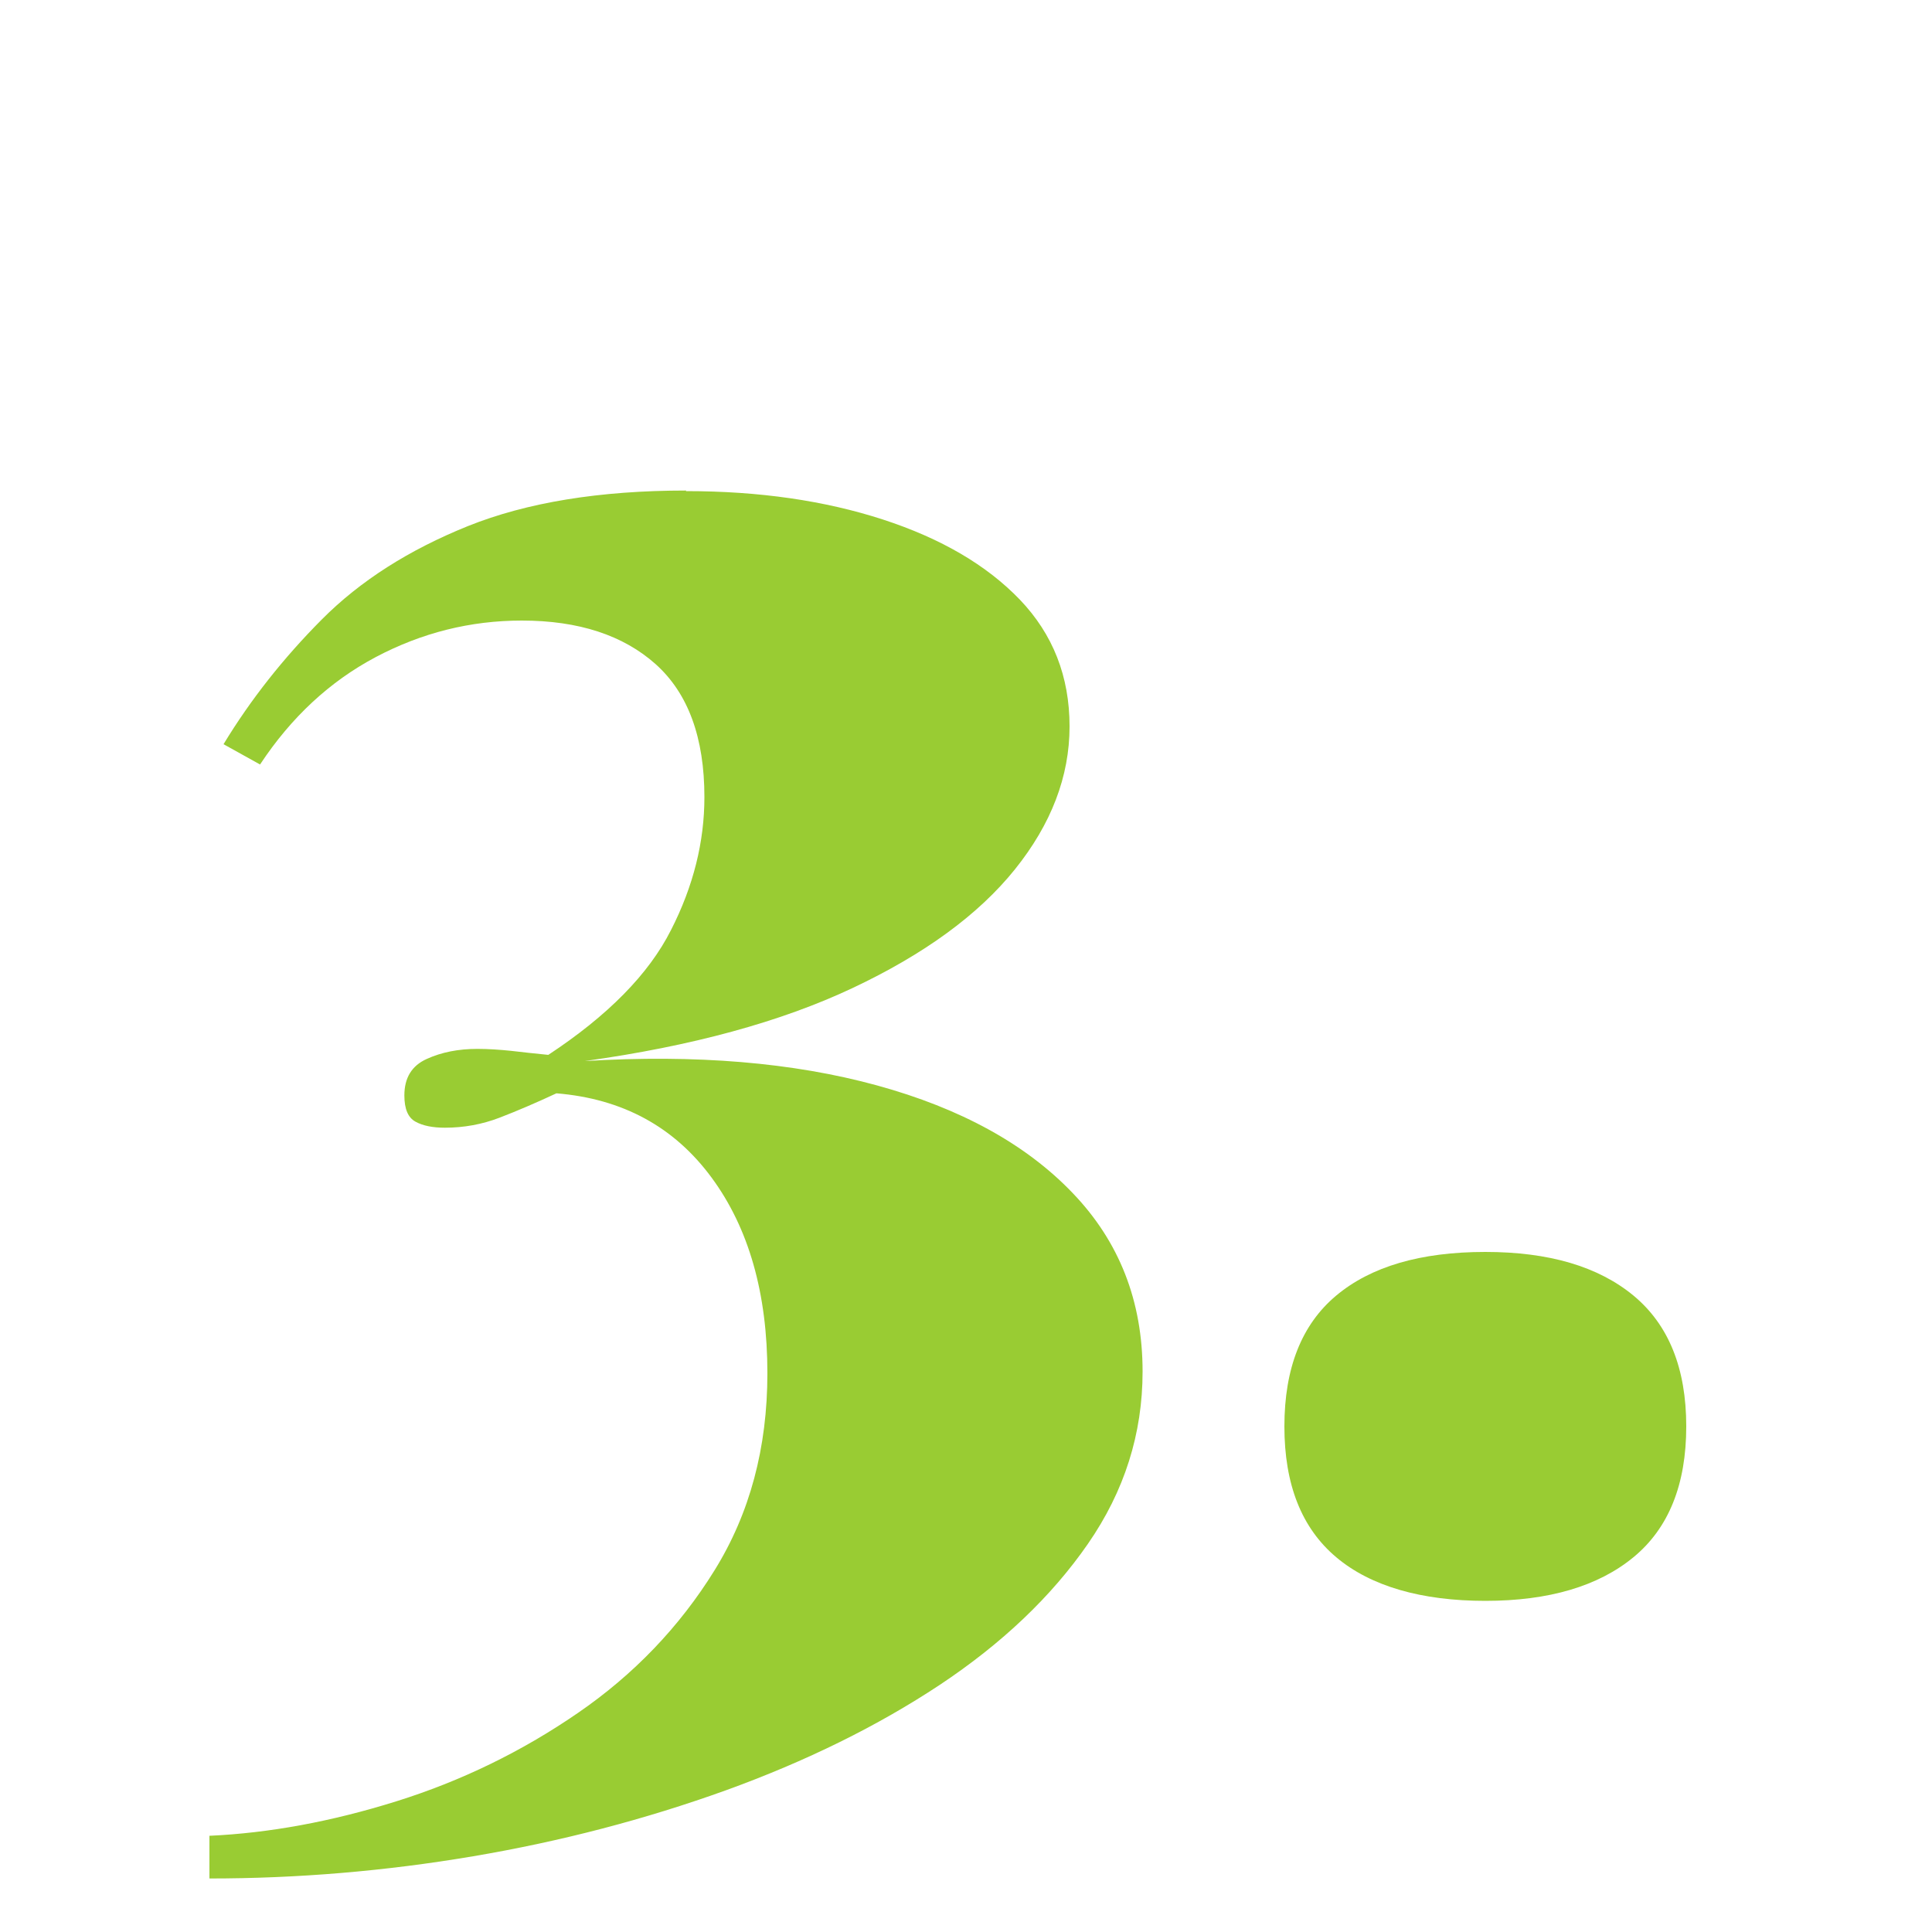
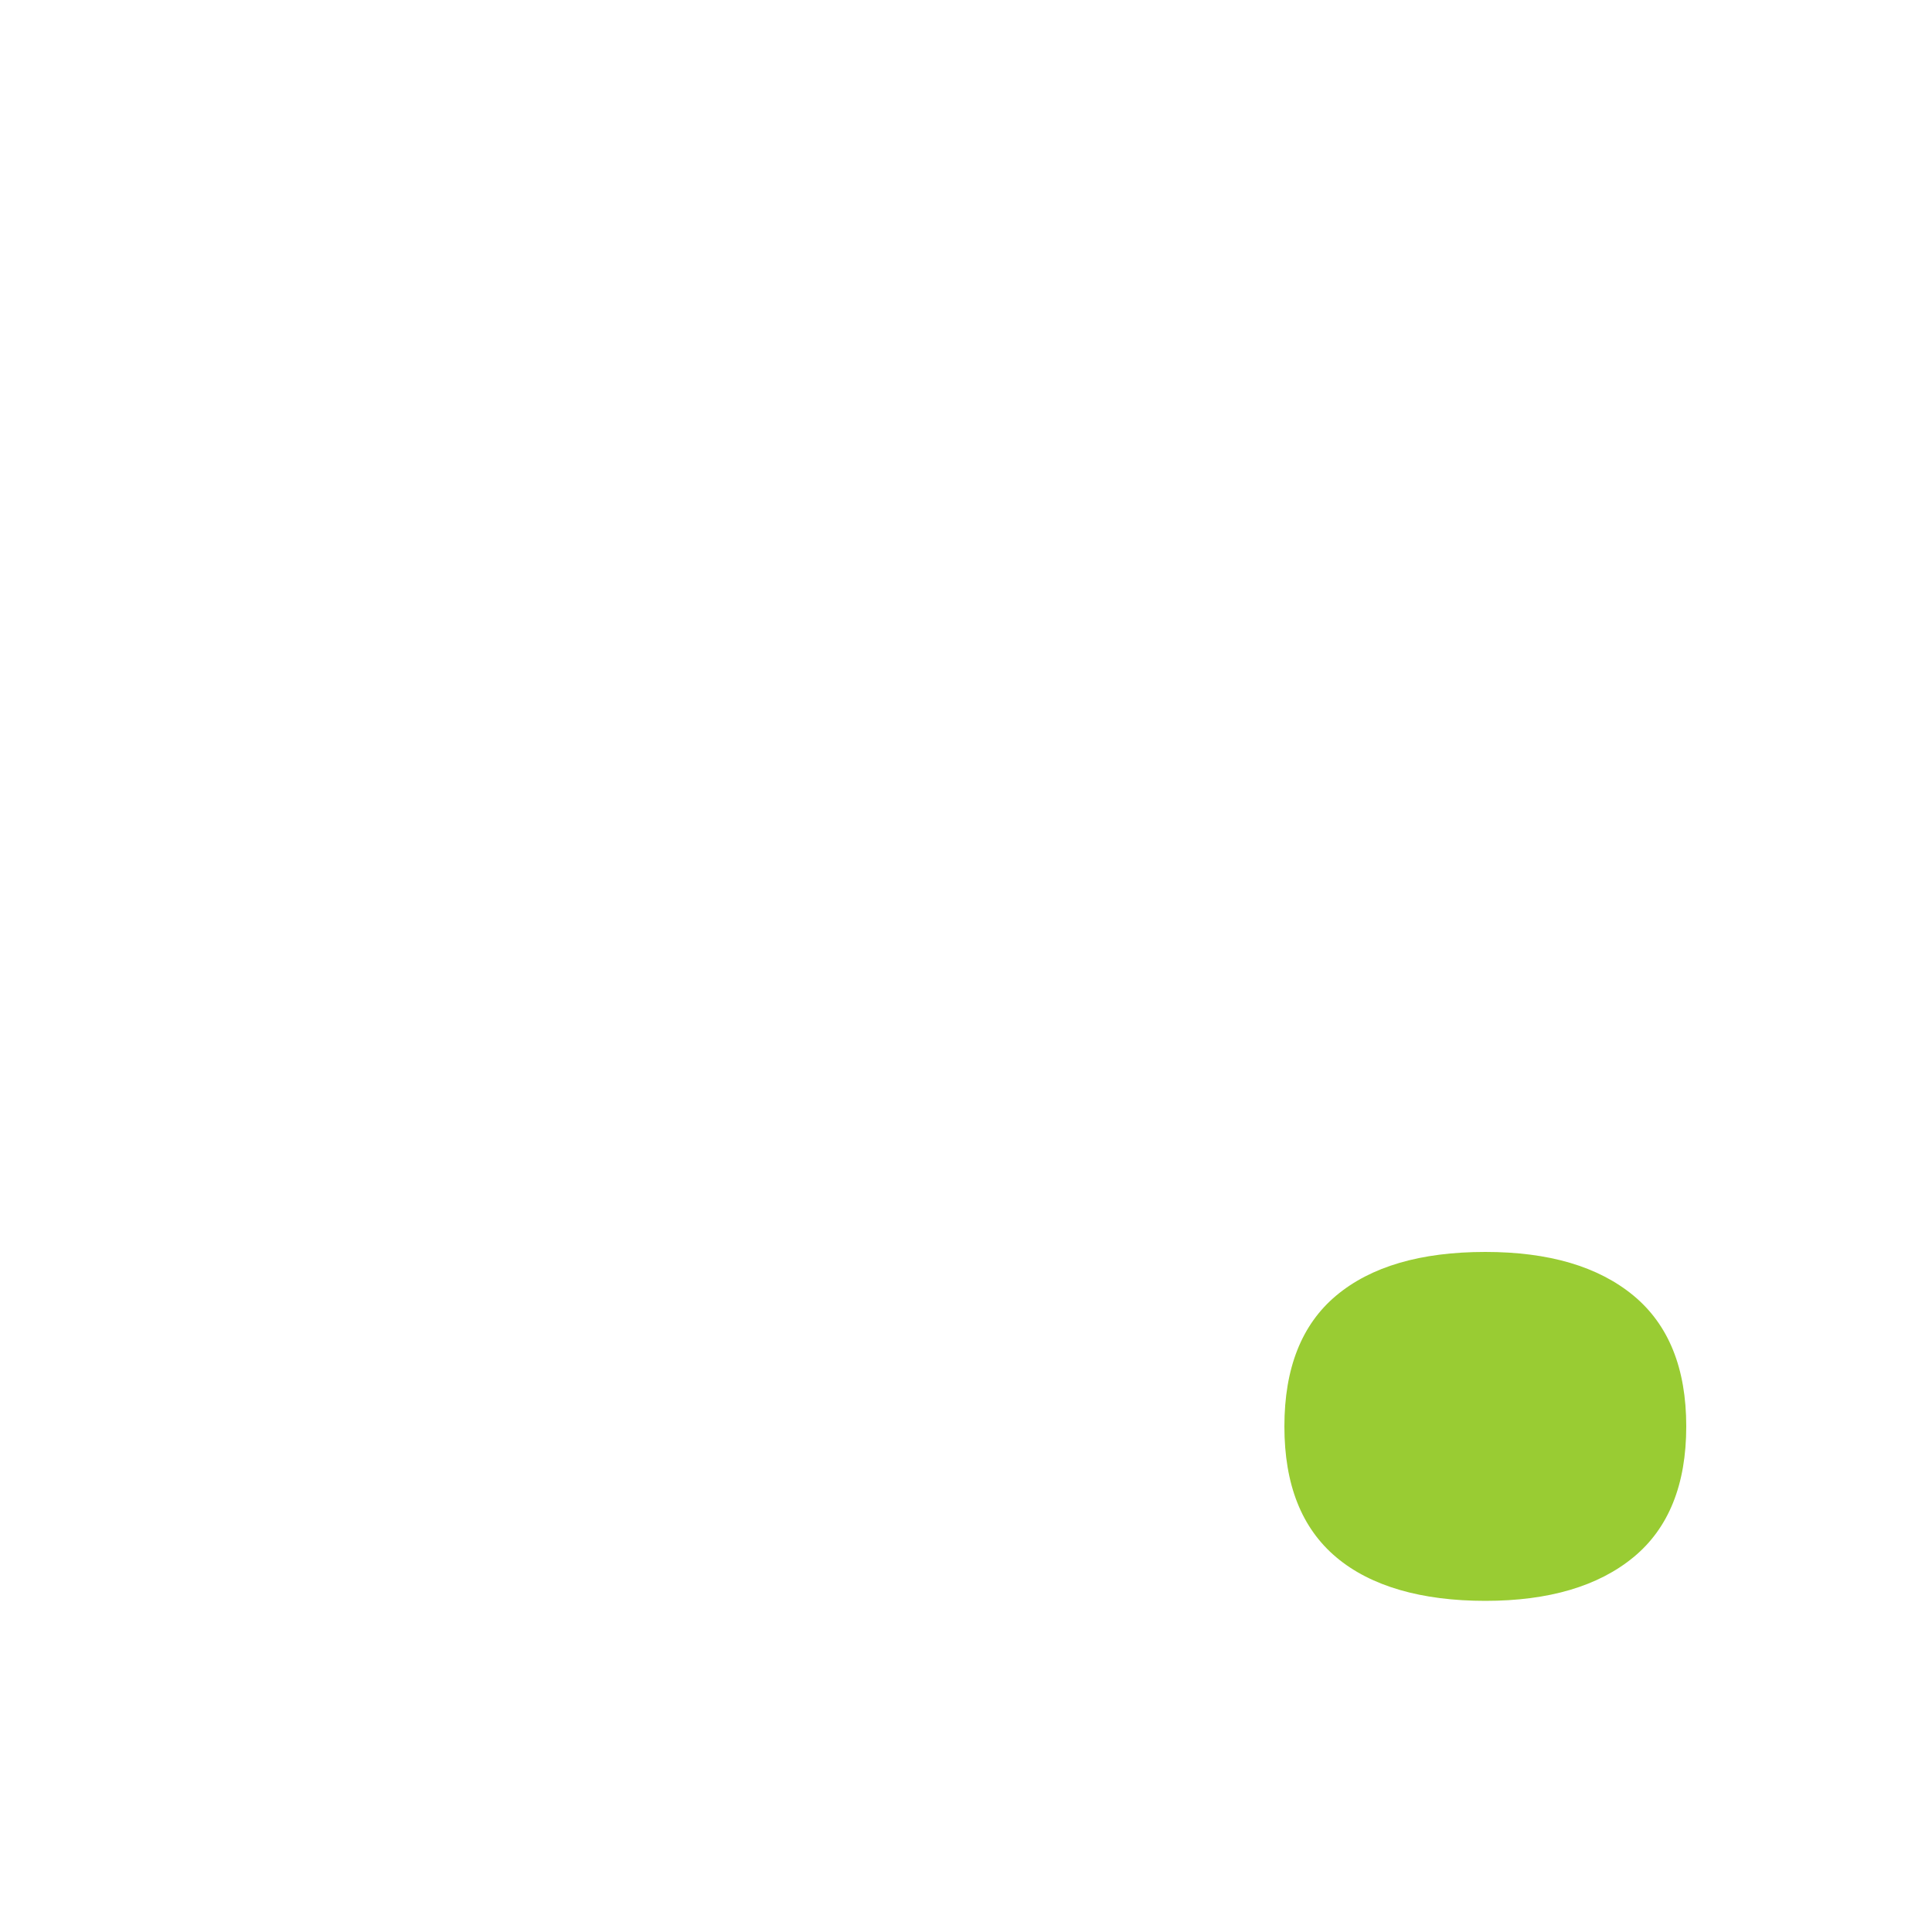
<svg xmlns="http://www.w3.org/2000/svg" id="Ebene_1" data-name="Ebene 1" viewBox="0 0 100 100">
-   <path d="M35.51,25.42c3.78,0,7.17.49,10.19,1.47,3.01.98,5.37,2.36,7.09,4.15,1.71,1.79,2.57,3.97,2.57,6.56s-.95,5.06-2.83,7.4c-1.89,2.35-4.69,4.39-8.4,6.14-3.71,1.75-8.33,3.01-13.86,3.78,5.74-.35,10.78.07,15.12,1.26,4.34,1.19,7.72,3.05,10.13,5.57,2.42,2.52,3.62,5.6,3.62,9.24,0,3.22-.94,6.19-2.83,8.92-1.89,2.73-4.45,5.16-7.67,7.3-3.22,2.13-6.91,3.95-11.08,5.46-4.17,1.5-8.52,2.64-13.07,3.41-4.55.77-9.1,1.15-13.65,1.15v-2.21c3.08-.14,6.3-.73,9.66-1.78,3.36-1.05,6.49-2.57,9.4-4.57,2.9-1.99,5.27-4.46,7.09-7.4,1.82-2.94,2.73-6.33,2.73-10.19,0-4.13-.96-7.51-2.89-10.13-1.93-2.62-4.6-4.08-8.03-4.36-1.05.49-2.03.91-2.94,1.26-.91.35-1.86.52-2.83.52-.63,0-1.14-.1-1.52-.31-.39-.21-.58-.66-.58-1.36,0-.91.38-1.54,1.16-1.89.77-.35,1.64-.52,2.62-.52.56,0,1.14.04,1.73.1.59.07,1.24.14,1.94.21,3.08-2.03,5.2-4.18,6.35-6.46,1.16-2.27,1.73-4.57,1.73-6.88,0-3.08-.84-5.37-2.52-6.88-1.68-1.5-3.99-2.26-6.93-2.26-2.66,0-5.18.63-7.56,1.89-2.38,1.26-4.38,3.12-5.99,5.56l-1.89-1.05c1.4-2.31,3.1-4.46,5.09-6.46,1.99-2,4.51-3.6,7.56-4.83,3.04-1.22,6.81-1.84,11.29-1.84Z" fill="#9c3" />
  <path d="M76.88,64.8c3.29,0,5.84.75,7.67,2.26,1.82,1.51,2.73,3.76,2.73,6.77s-.91,5.27-2.73,6.77c-1.82,1.5-4.38,2.26-7.67,2.26s-5.93-.75-7.72-2.26-2.68-3.76-2.68-6.77.89-5.27,2.68-6.77c1.79-1.5,4.36-2.26,7.72-2.26Z" fill="#9c3" />
</svg>